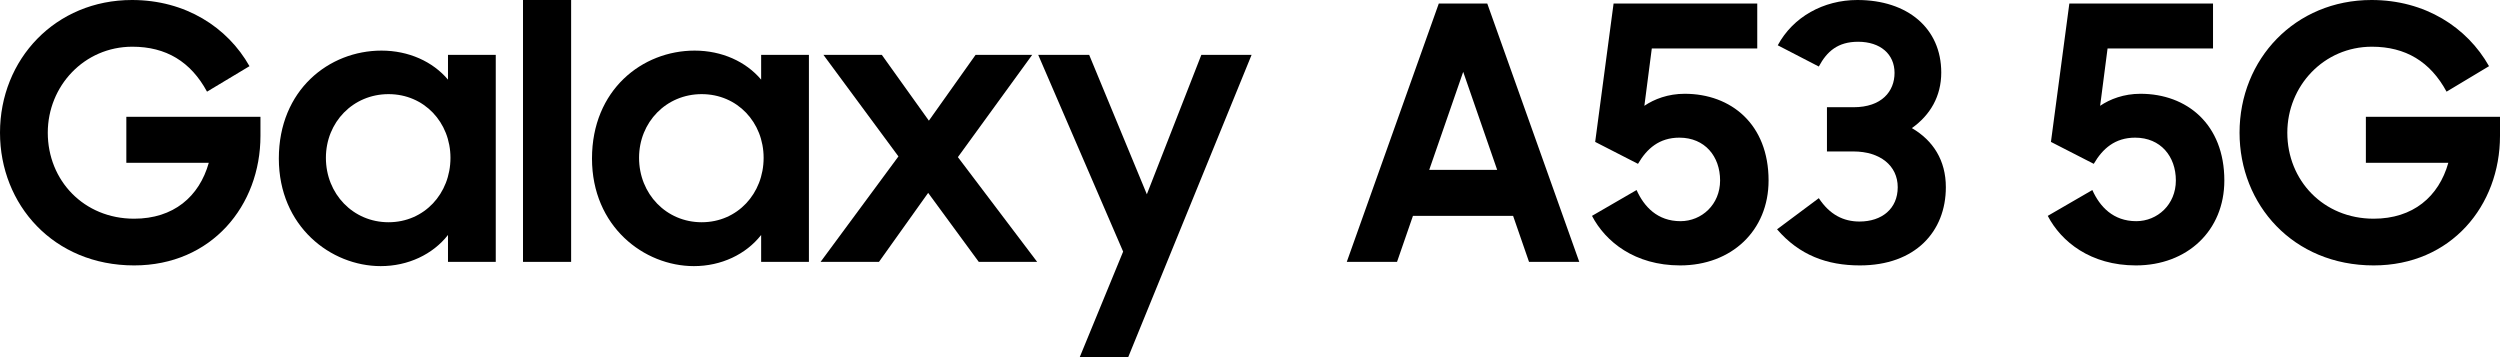
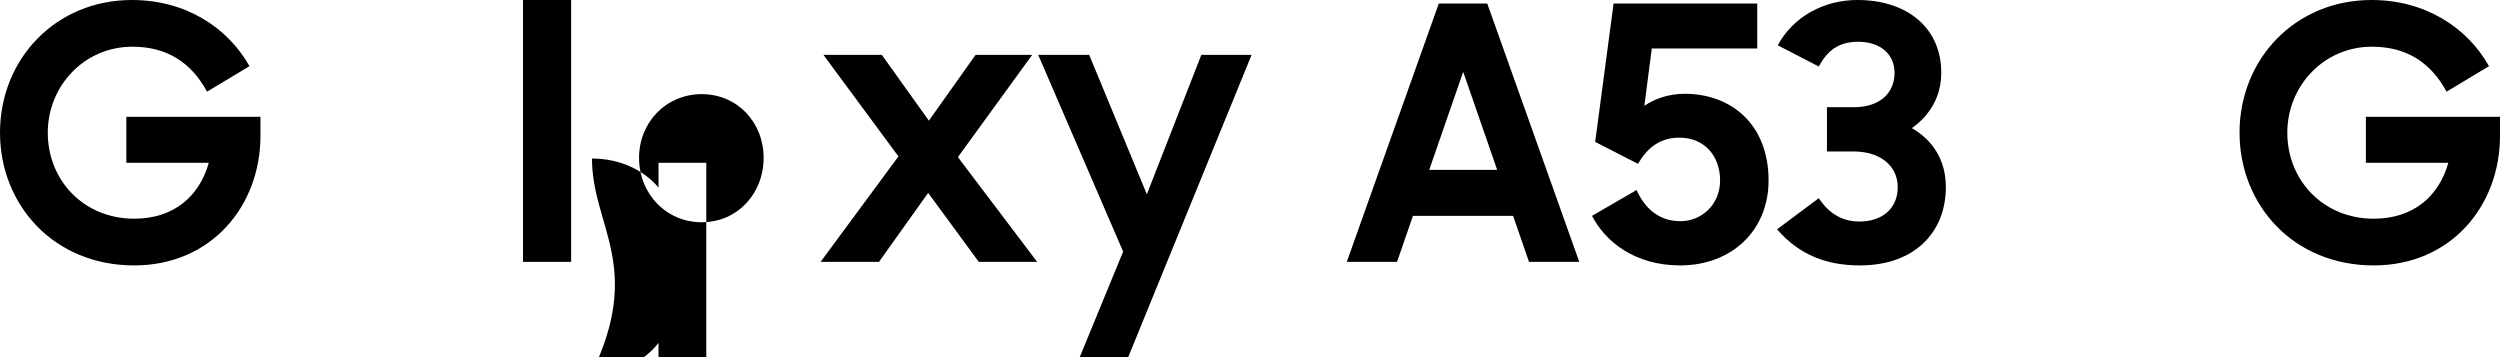
<svg xmlns="http://www.w3.org/2000/svg" version="1.1" id="Livello_1" x="0px" y="0px" width="706.498px" height="101.007px" viewBox="0 0 706.498 101.007" enable-background="new 0 0 706.498 101.007" xml:space="preserve">
  <g>
    <path d="M0,37.503C0,16.701,15.701,0,37.302,0c15.101,0,27.001,7.701,33.202,18.701l-12.001,7.201   c-4.6-8.501-11.601-12.701-21.101-12.701c-13.601,0-23.901,11.101-23.901,24.302c0,13.501,10.2,24.301,24.401,24.301   c11.101,0,18.401-6.2,21.101-15.801H35.702V33.002h37.902v5.4c0,19.701-13.801,36.603-35.702,36.603   C15.101,75.005,0,57.804,0,37.503z" />
-     <path d="M78.799,44.803c0-19.4,14.201-30.502,29.002-30.502c7.7,0,14.501,3.101,18.801,8.201v-7.001h13.5v58.504h-13.5v-7.601   c-4.3,5.5-11.301,8.801-19.001,8.801C93.5,75.205,78.799,64.004,78.799,44.803z M127.302,44.604c0-10.001-7.4-18.002-17.501-18.002   c-10,0-17.701,7.901-17.701,18.002c0,10.2,7.701,18.201,17.701,18.201C119.902,62.805,127.302,54.704,127.302,44.604z" />
    <path d="M147.799,0h13.601v74.005h-13.601V0z" />
-     <path d="M167.297,44.803c0-19.4,14.201-30.502,29.002-30.502c7.7,0,14.501,3.101,18.801,8.201v-7.001h13.5v58.504h-13.5v-7.601   c-4.3,5.5-11.301,8.801-19.001,8.801C181.999,75.205,167.297,64.004,167.297,44.803z M215.8,44.604   c0-10.001-7.4-18.002-17.501-18.002c-10,0-17.701,7.901-17.701,18.002c0,10.2,7.701,18.201,17.701,18.201   C208.4,62.805,215.8,54.704,215.8,44.604z" />
+     <path d="M167.297,44.803c7.7,0,14.501,3.101,18.801,8.201v-7.001h13.5v58.504h-13.5v-7.601   c-4.3,5.5-11.301,8.801-19.001,8.801C181.999,75.205,167.297,64.004,167.297,44.803z M215.8,44.604   c0-10.001-7.4-18.002-17.501-18.002c-10,0-17.701,7.901-17.701,18.002c0,10.2,7.701,18.201,17.701,18.201   C208.4,62.805,215.8,54.704,215.8,44.604z" />
    <path d="M253.898,44.203l-21.201-28.702h16.501l13.301,18.602L275.7,15.501h16l-21.001,28.902l22.401,29.602H276.6l-14.301-19.501   l-13.901,19.501h-16.501L253.898,44.203z" />
    <path d="M317.398,71.104l-24.002-55.604h14.401l16.301,39.402L339.5,15.501h14.2l-34.901,85.506h-13.701L317.398,71.104z" />
    <path d="M406.599,1h13.7l26.002,73.005H432.1l-4.5-13.001h-28.302l-4.5,13.001h-14.201L406.599,1z M403.898,48.003H423.1   l-9.601-27.701L403.898,48.003z" />
    <path d="M449.896,61.004l12.601-7.3c2.1,4.7,5.9,8.8,12.4,8.8c6,0,11.201-4.7,11.201-11.5c0-6.801-4.301-12.102-11.501-12.102   c-5.7,0-9.2,3.101-11.701,7.4l-12.101-6.2L455.996,1h40.603v12.701h-29.802l-2.1,16.201c2.8-1.9,6.7-3.4,11.4-3.4   c13.101,0,23.701,8.601,23.701,24.502c0,14.2-10.5,24.001-25.001,24.001C461.997,75.005,453.696,68.305,449.896,61.004z" />
    <path d="M502.194,64.805l11.801-8.801c3.101,4.7,7.001,6.601,11.501,6.601c6.3,0,10.801-3.601,10.801-9.701   s-5.001-10.101-12.501-10.101h-7.5V30.302h7.5c8,0,11.601-4.5,11.601-9.7c0-5.3-4-8.801-10.301-8.801c-5.7,0-8.8,2.7-11.101,7.001   l-11.601-6.001c4.3-8,12.9-12.801,22.501-12.801c14.201,0,23.702,8.001,23.702,20.502c0,6.7-3.101,12-8.301,15.7   c6,3.501,9.601,9.101,9.601,16.701c0,12.501-8.601,22.102-24.302,22.102C516.296,75.005,508.495,72.104,502.194,64.805z" />
-     <path d="M578.695,61.004l12.601-7.3c2.1,4.7,5.9,8.8,12.4,8.8c6,0,11.201-4.7,11.201-11.5c0-6.801-4.301-12.102-11.501-12.102   c-5.7,0-9.2,3.101-11.701,7.4l-12.101-6.2L584.795,1h40.603v12.701h-29.802l-2.1,16.201c2.8-1.9,6.7-3.4,11.4-3.4   c13.101,0,23.701,8.601,23.701,24.502c0,14.2-10.5,24.001-25.001,24.001C590.796,75.005,582.495,68.305,578.695,61.004z" />
    <path d="M632.894,37.503C632.894,16.701,648.595,0,670.195,0c15.102,0,27.002,7.701,33.202,18.701l-12,7.201   c-4.601-8.501-11.602-12.701-21.102-12.701c-13.601,0-23.901,11.101-23.901,24.302c0,13.501,10.2,24.301,24.401,24.301   c11.101,0,18.401-6.2,21.102-15.801h-23.302V33.002h37.902v5.4c0,19.701-13.801,36.603-35.702,36.603   C647.994,75.005,632.894,57.804,632.894,37.503z" />
  </g>
</svg>